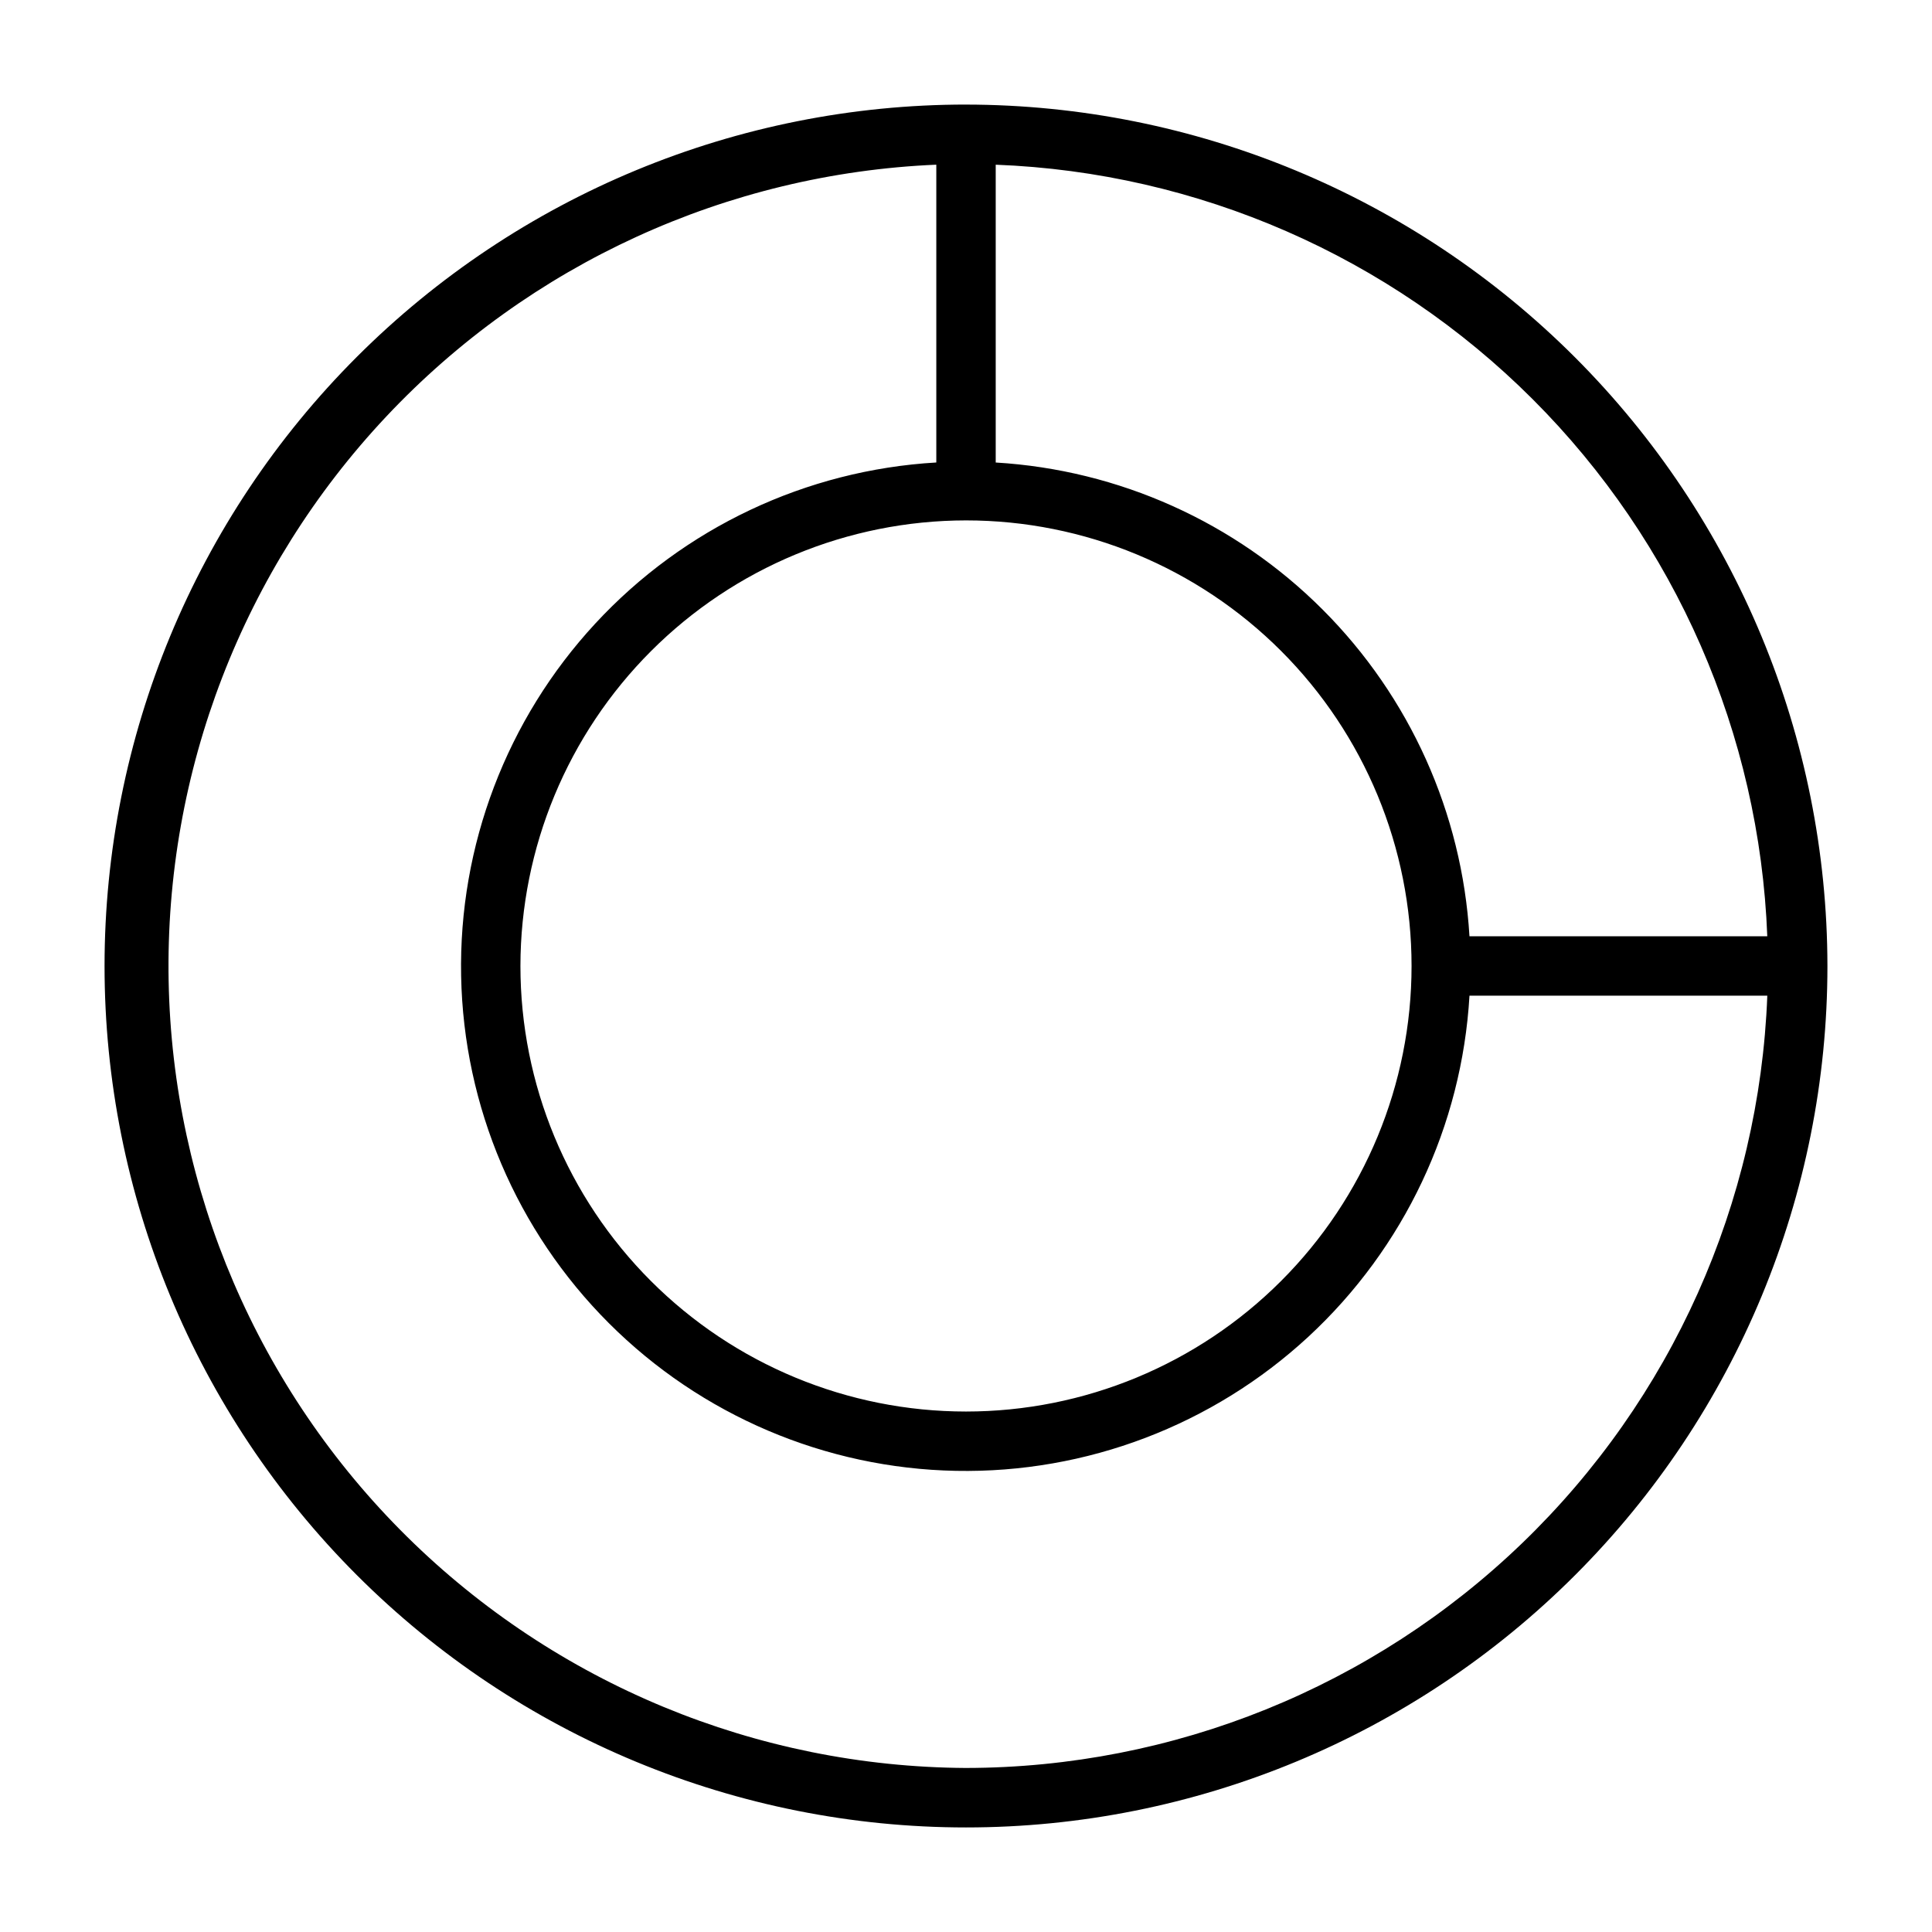
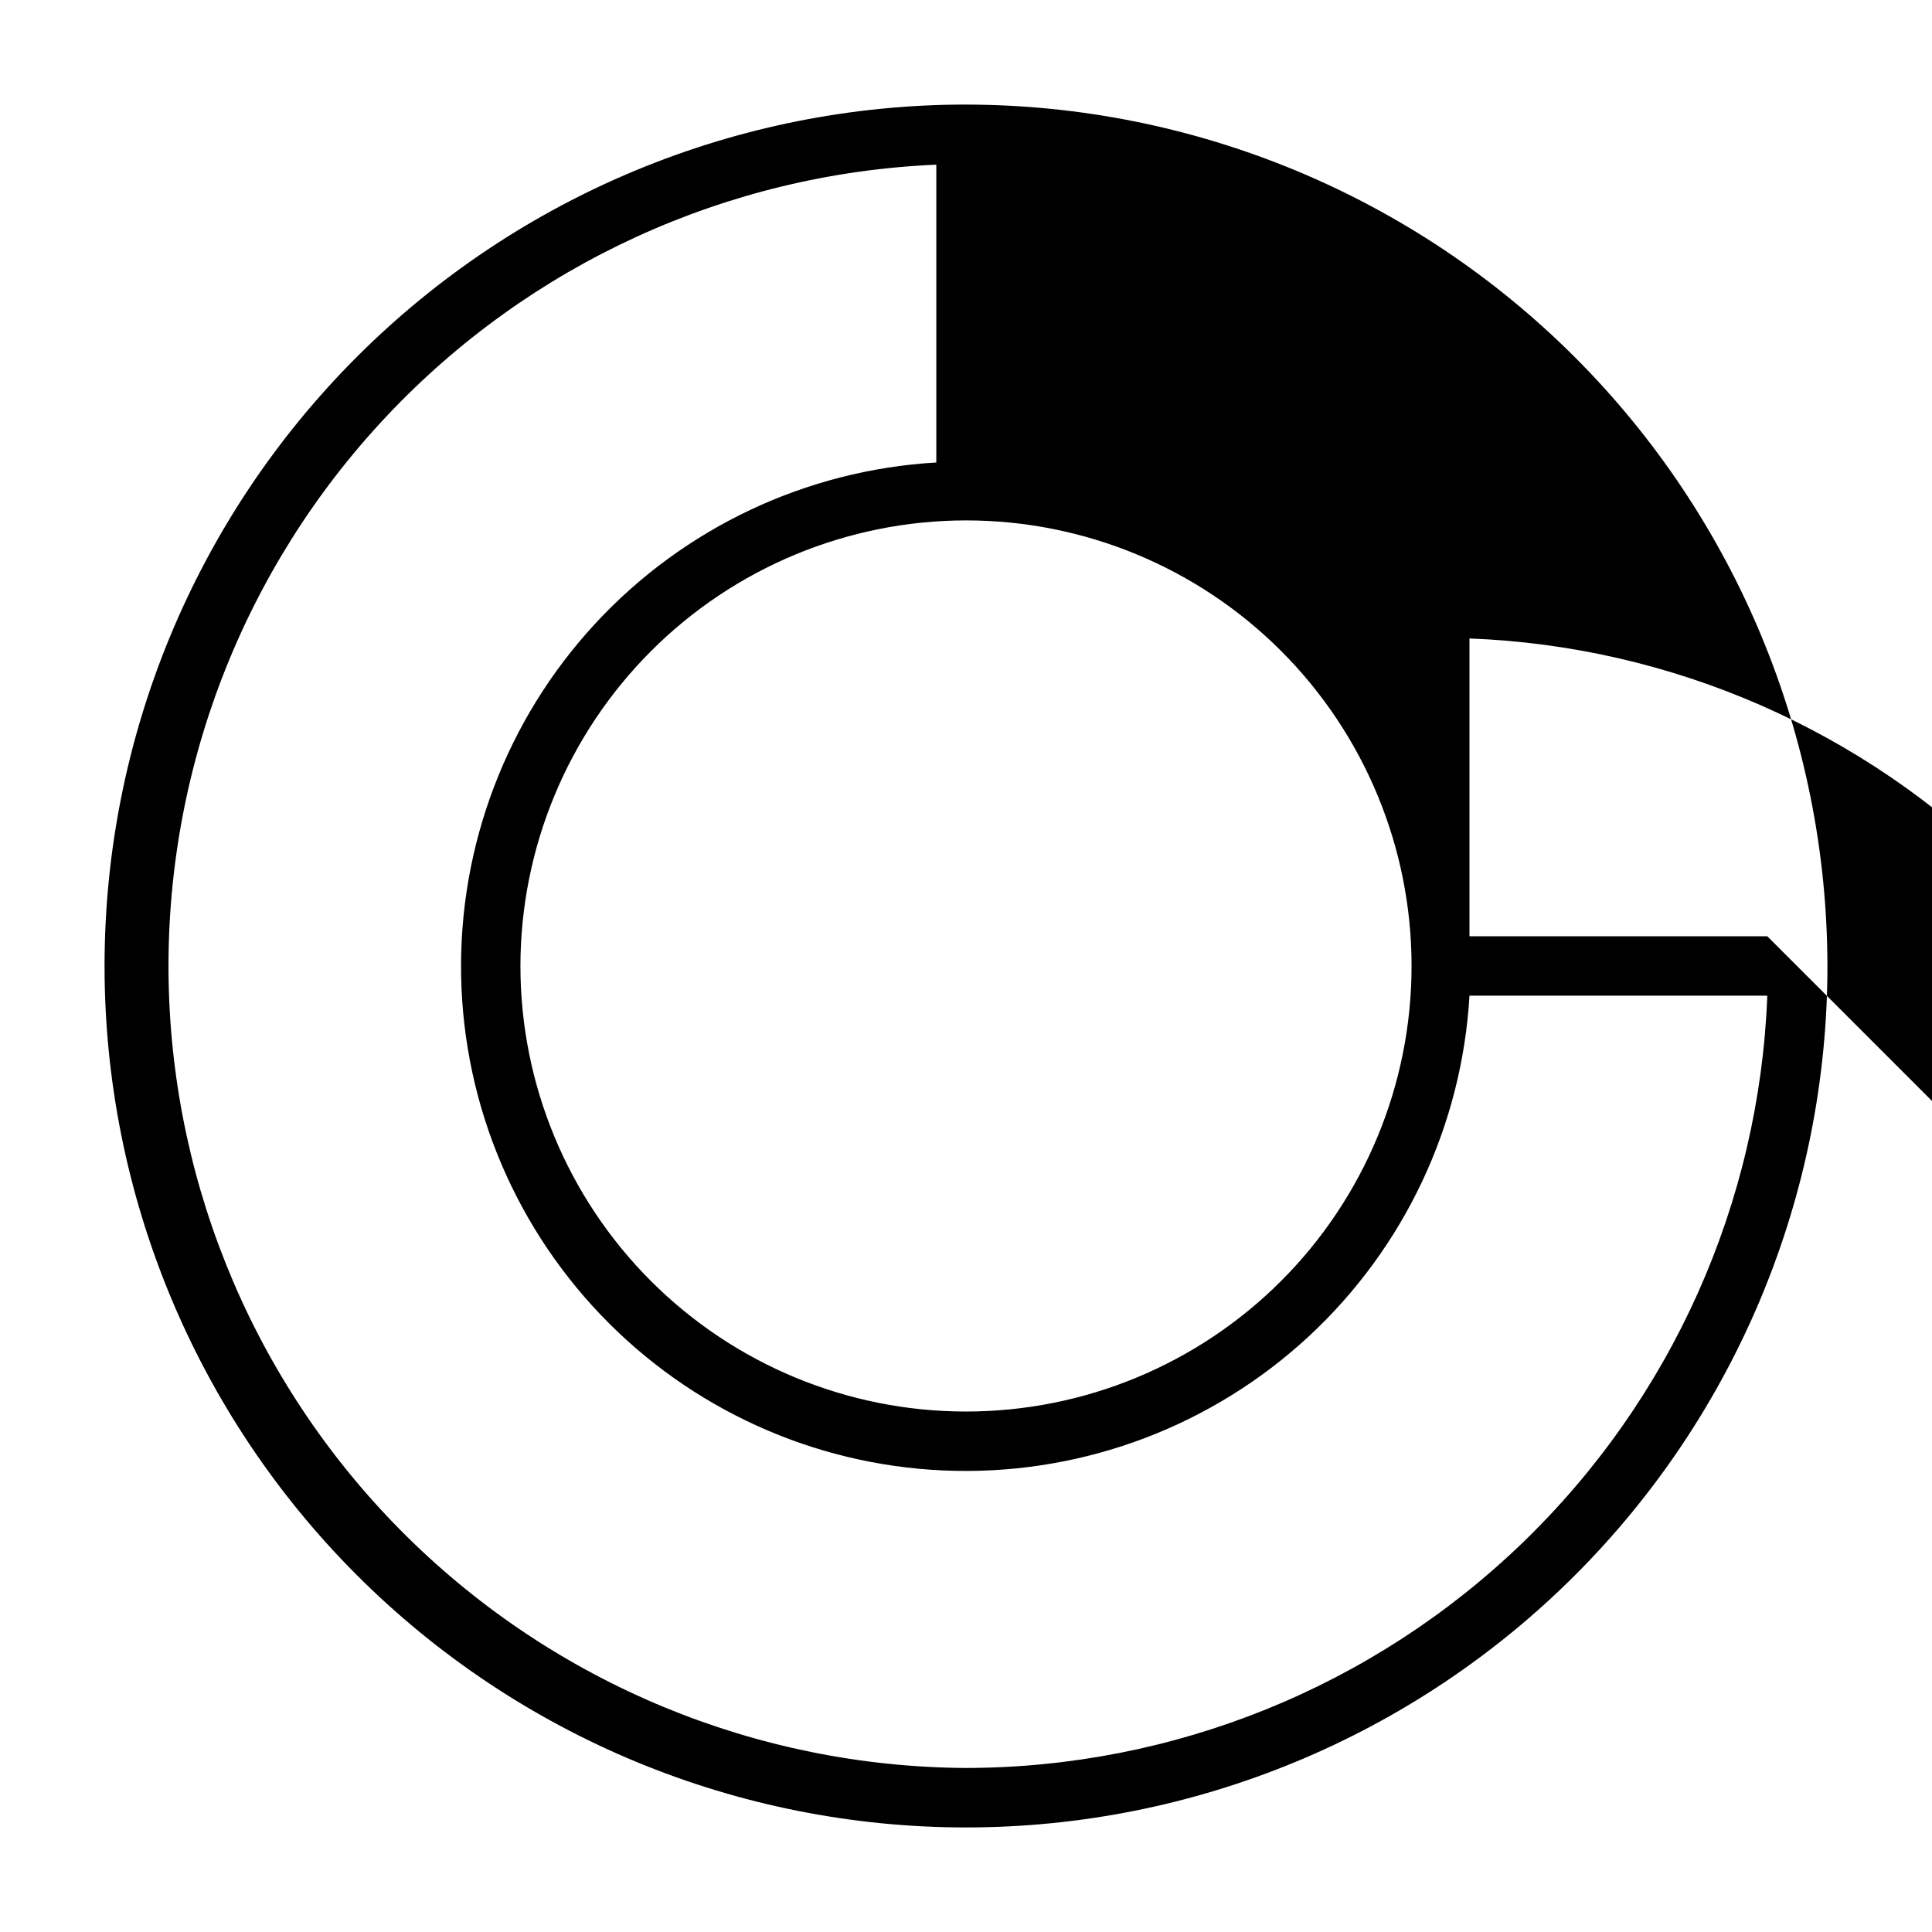
<svg xmlns="http://www.w3.org/2000/svg" fill="#000000" width="800px" height="800px" version="1.1" viewBox="144 144 512 512">
-   <path d="m400 171.71c-60.547 0-118.61 24.051-161.43 66.863s-66.863 100.88-66.863 161.43c0 60.543 24.051 118.61 66.863 161.42s100.88 66.867 161.43 66.867c60.543 0 118.61-24.055 161.42-66.867s66.867-100.88 66.867-161.42c-0.07-60.527-24.145-118.55-66.941-161.35-42.797-42.797-100.82-66.871-161.35-66.938zm212.35 220.41h-78.926c-1.953-32.66-15.809-63.469-38.945-86.605-23.133-23.137-53.945-36.992-86.605-38.945v-78.922c53.574 2.047 104.4 24.25 142.31 62.16 37.914 37.91 60.113 88.738 62.164 142.31zm-212.35-110.21c31.316 0 61.348 12.441 83.492 34.586 22.145 22.145 34.586 52.18 34.586 83.496s-12.441 61.348-34.586 83.492c-22.145 22.145-52.176 34.586-83.492 34.586s-61.352-12.441-83.496-34.586c-22.145-22.145-34.586-52.176-34.586-83.492 0.035-31.309 12.488-61.32 34.625-83.457s52.148-34.59 83.457-34.625zm0 330.62c-55.48-0.312-108.64-22.305-148.12-61.281-39.484-38.98-62.164-91.852-63.191-147.32s19.676-109.14 57.691-149.56c38.012-40.414 90.32-64.363 145.75-66.727v78.922c-34.512 2.012-66.902 17.312-90.379 42.688-23.48 25.375-36.219 58.855-35.547 93.422 0.668 34.562 14.699 67.523 39.145 91.969 24.445 24.445 57.406 38.477 91.969 39.148 34.566 0.668 68.047-12.07 93.422-35.547 25.375-23.48 40.676-55.871 42.688-90.383h78.926c-2.094 54.941-25.375 106.94-64.961 145.09-39.586 38.156-92.406 59.508-147.39 59.578z" />
+   <path d="m400 171.71c-60.547 0-118.61 24.051-161.43 66.863s-66.863 100.88-66.863 161.43c0 60.543 24.051 118.61 66.863 161.42s100.88 66.867 161.43 66.867c60.543 0 118.61-24.055 161.42-66.867s66.867-100.88 66.867-161.42c-0.07-60.527-24.145-118.55-66.941-161.35-42.797-42.797-100.82-66.871-161.35-66.938zm212.35 220.41h-78.926v-78.922c53.574 2.047 104.4 24.25 142.31 62.16 37.914 37.91 60.113 88.738 62.164 142.31zm-212.35-110.21c31.316 0 61.348 12.441 83.492 34.586 22.145 22.145 34.586 52.18 34.586 83.496s-12.441 61.348-34.586 83.492c-22.145 22.145-52.176 34.586-83.492 34.586s-61.352-12.441-83.496-34.586c-22.145-22.145-34.586-52.176-34.586-83.492 0.035-31.309 12.488-61.32 34.625-83.457s52.148-34.59 83.457-34.625zm0 330.62c-55.48-0.312-108.64-22.305-148.12-61.281-39.484-38.98-62.164-91.852-63.191-147.32s19.676-109.14 57.691-149.56c38.012-40.414 90.32-64.363 145.75-66.727v78.922c-34.512 2.012-66.902 17.312-90.379 42.688-23.48 25.375-36.219 58.855-35.547 93.422 0.668 34.562 14.699 67.523 39.145 91.969 24.445 24.445 57.406 38.477 91.969 39.148 34.566 0.668 68.047-12.07 93.422-35.547 25.375-23.48 40.676-55.871 42.688-90.383h78.926c-2.094 54.941-25.375 106.94-64.961 145.09-39.586 38.156-92.406 59.508-147.39 59.578z" />
</svg>